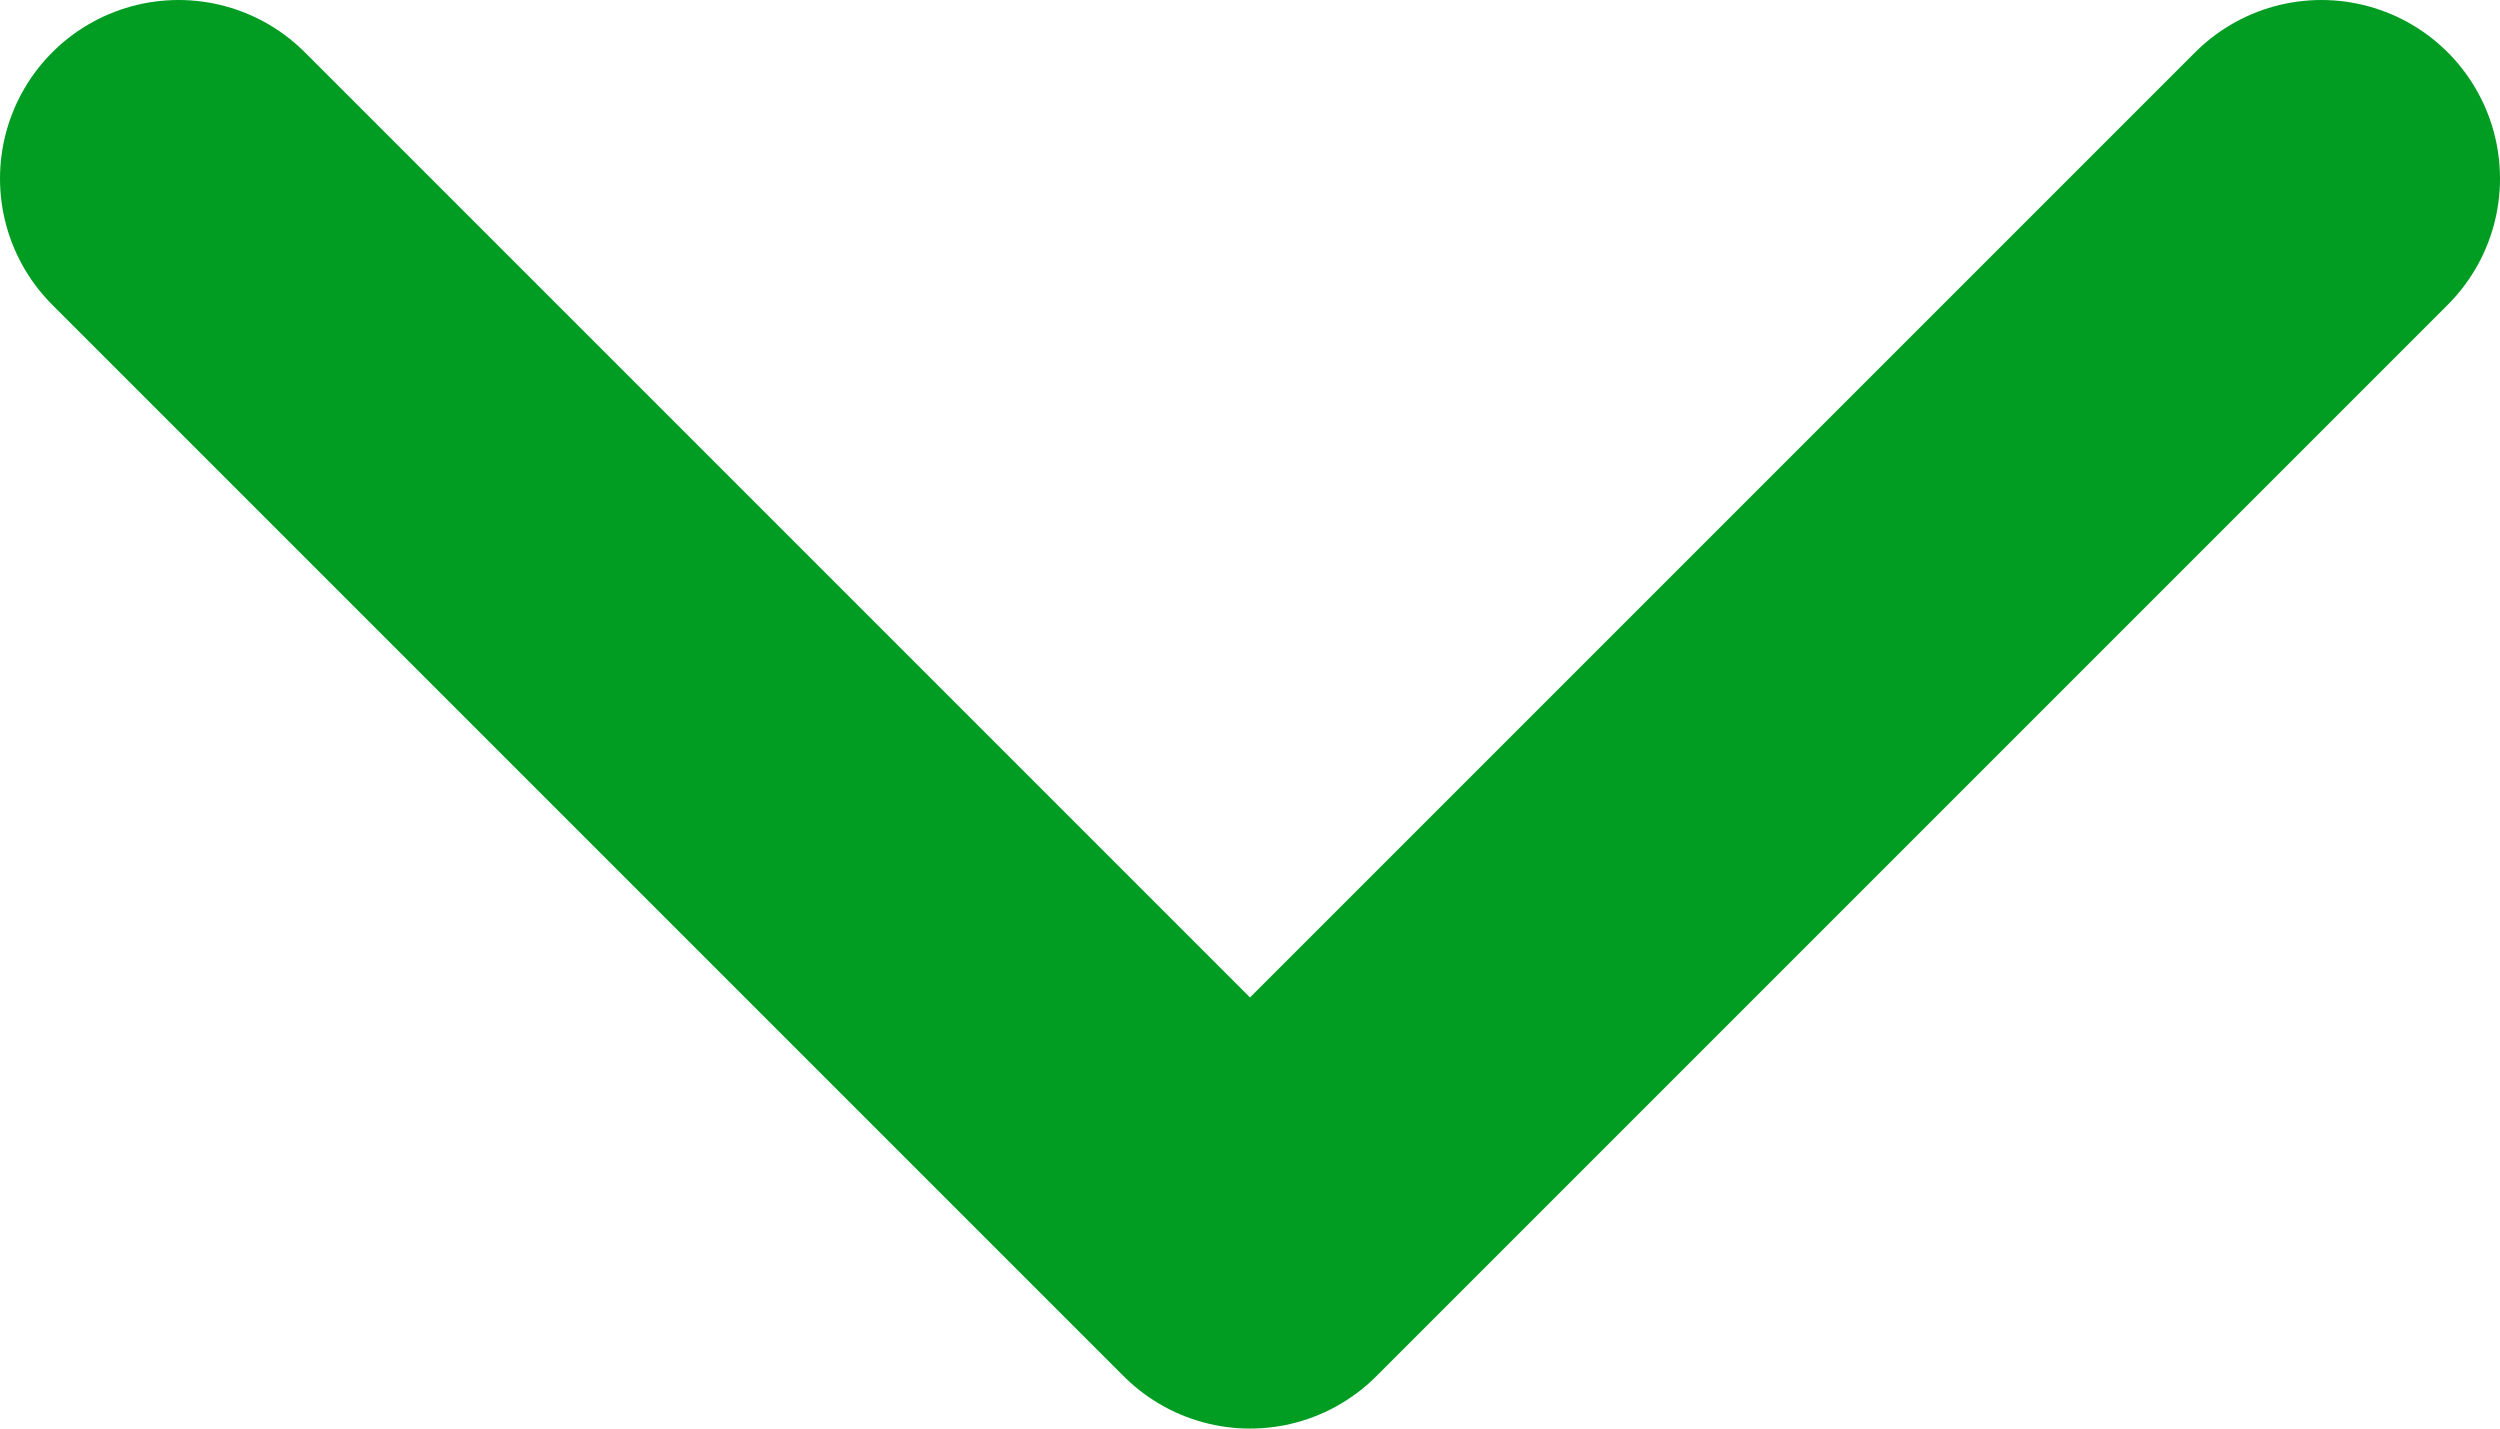
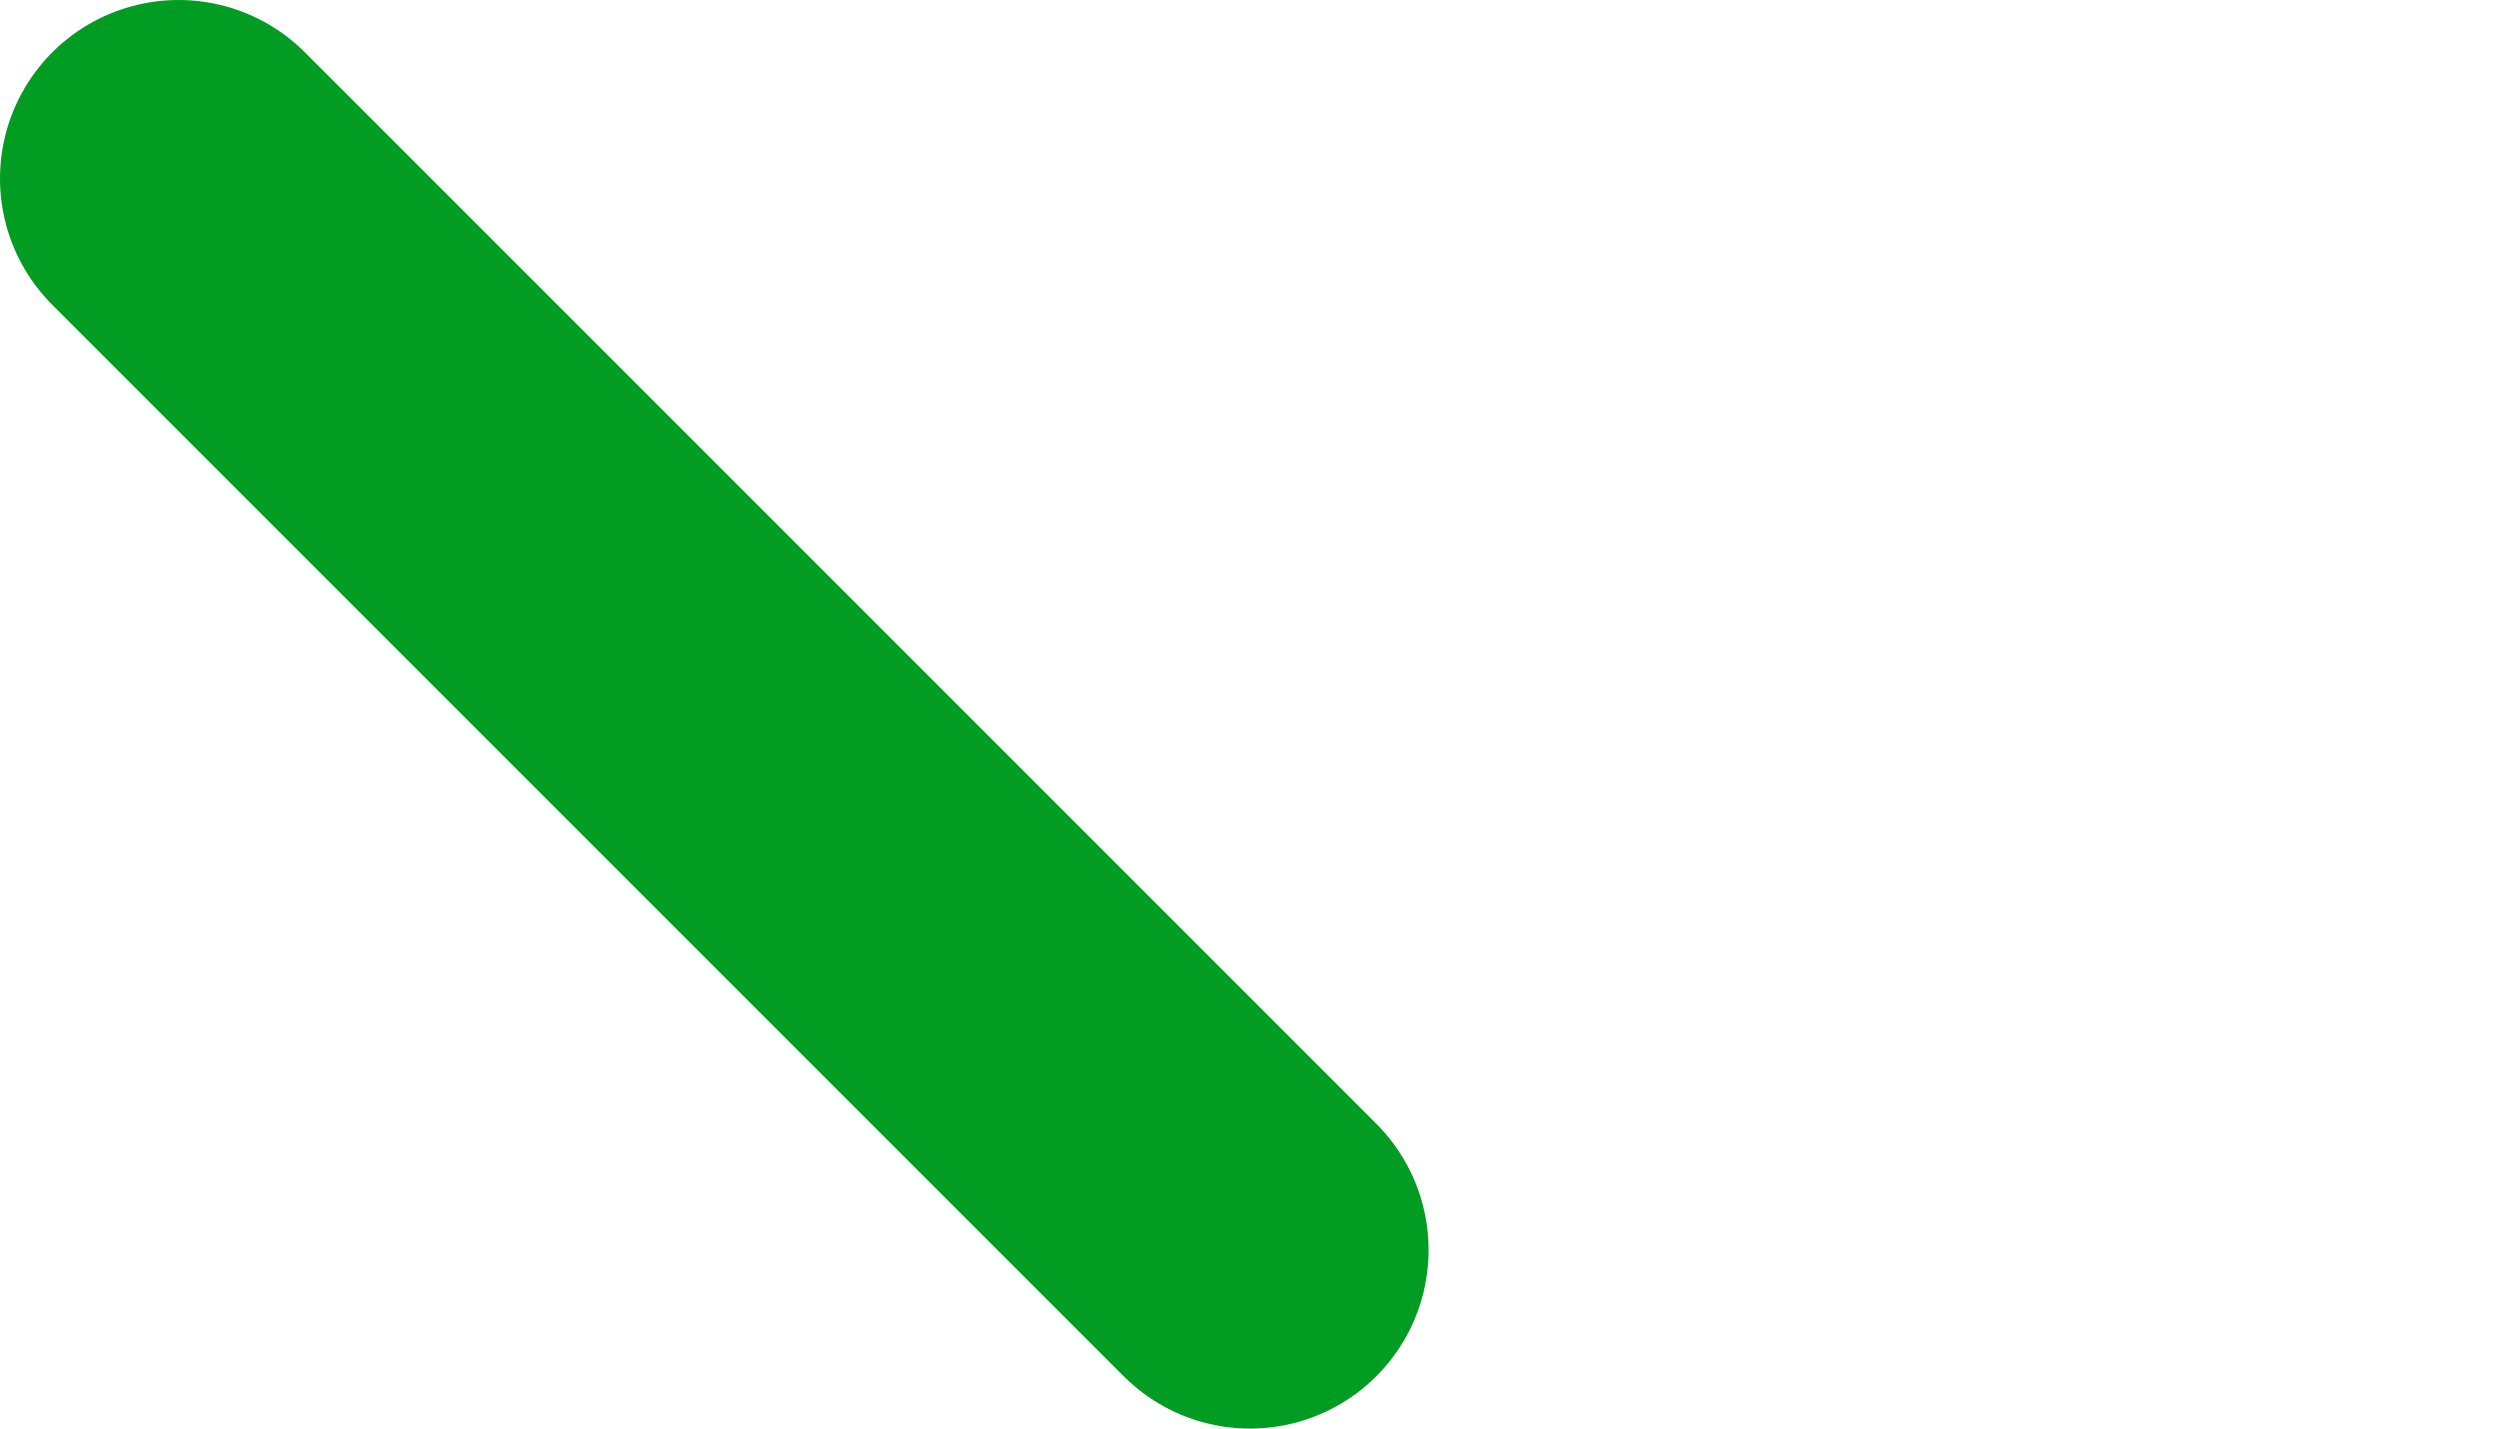
<svg xmlns="http://www.w3.org/2000/svg" width="14" height="8" viewBox="0 0 14 8" fill="none">
-   <path d="M1 1L7 7L13 1" stroke="#009D22" stroke-width="2" stroke-linecap="round" stroke-linejoin="round" />
+   <path d="M1 1L7 7" stroke="#009D22" stroke-width="2" stroke-linecap="round" stroke-linejoin="round" />
</svg>